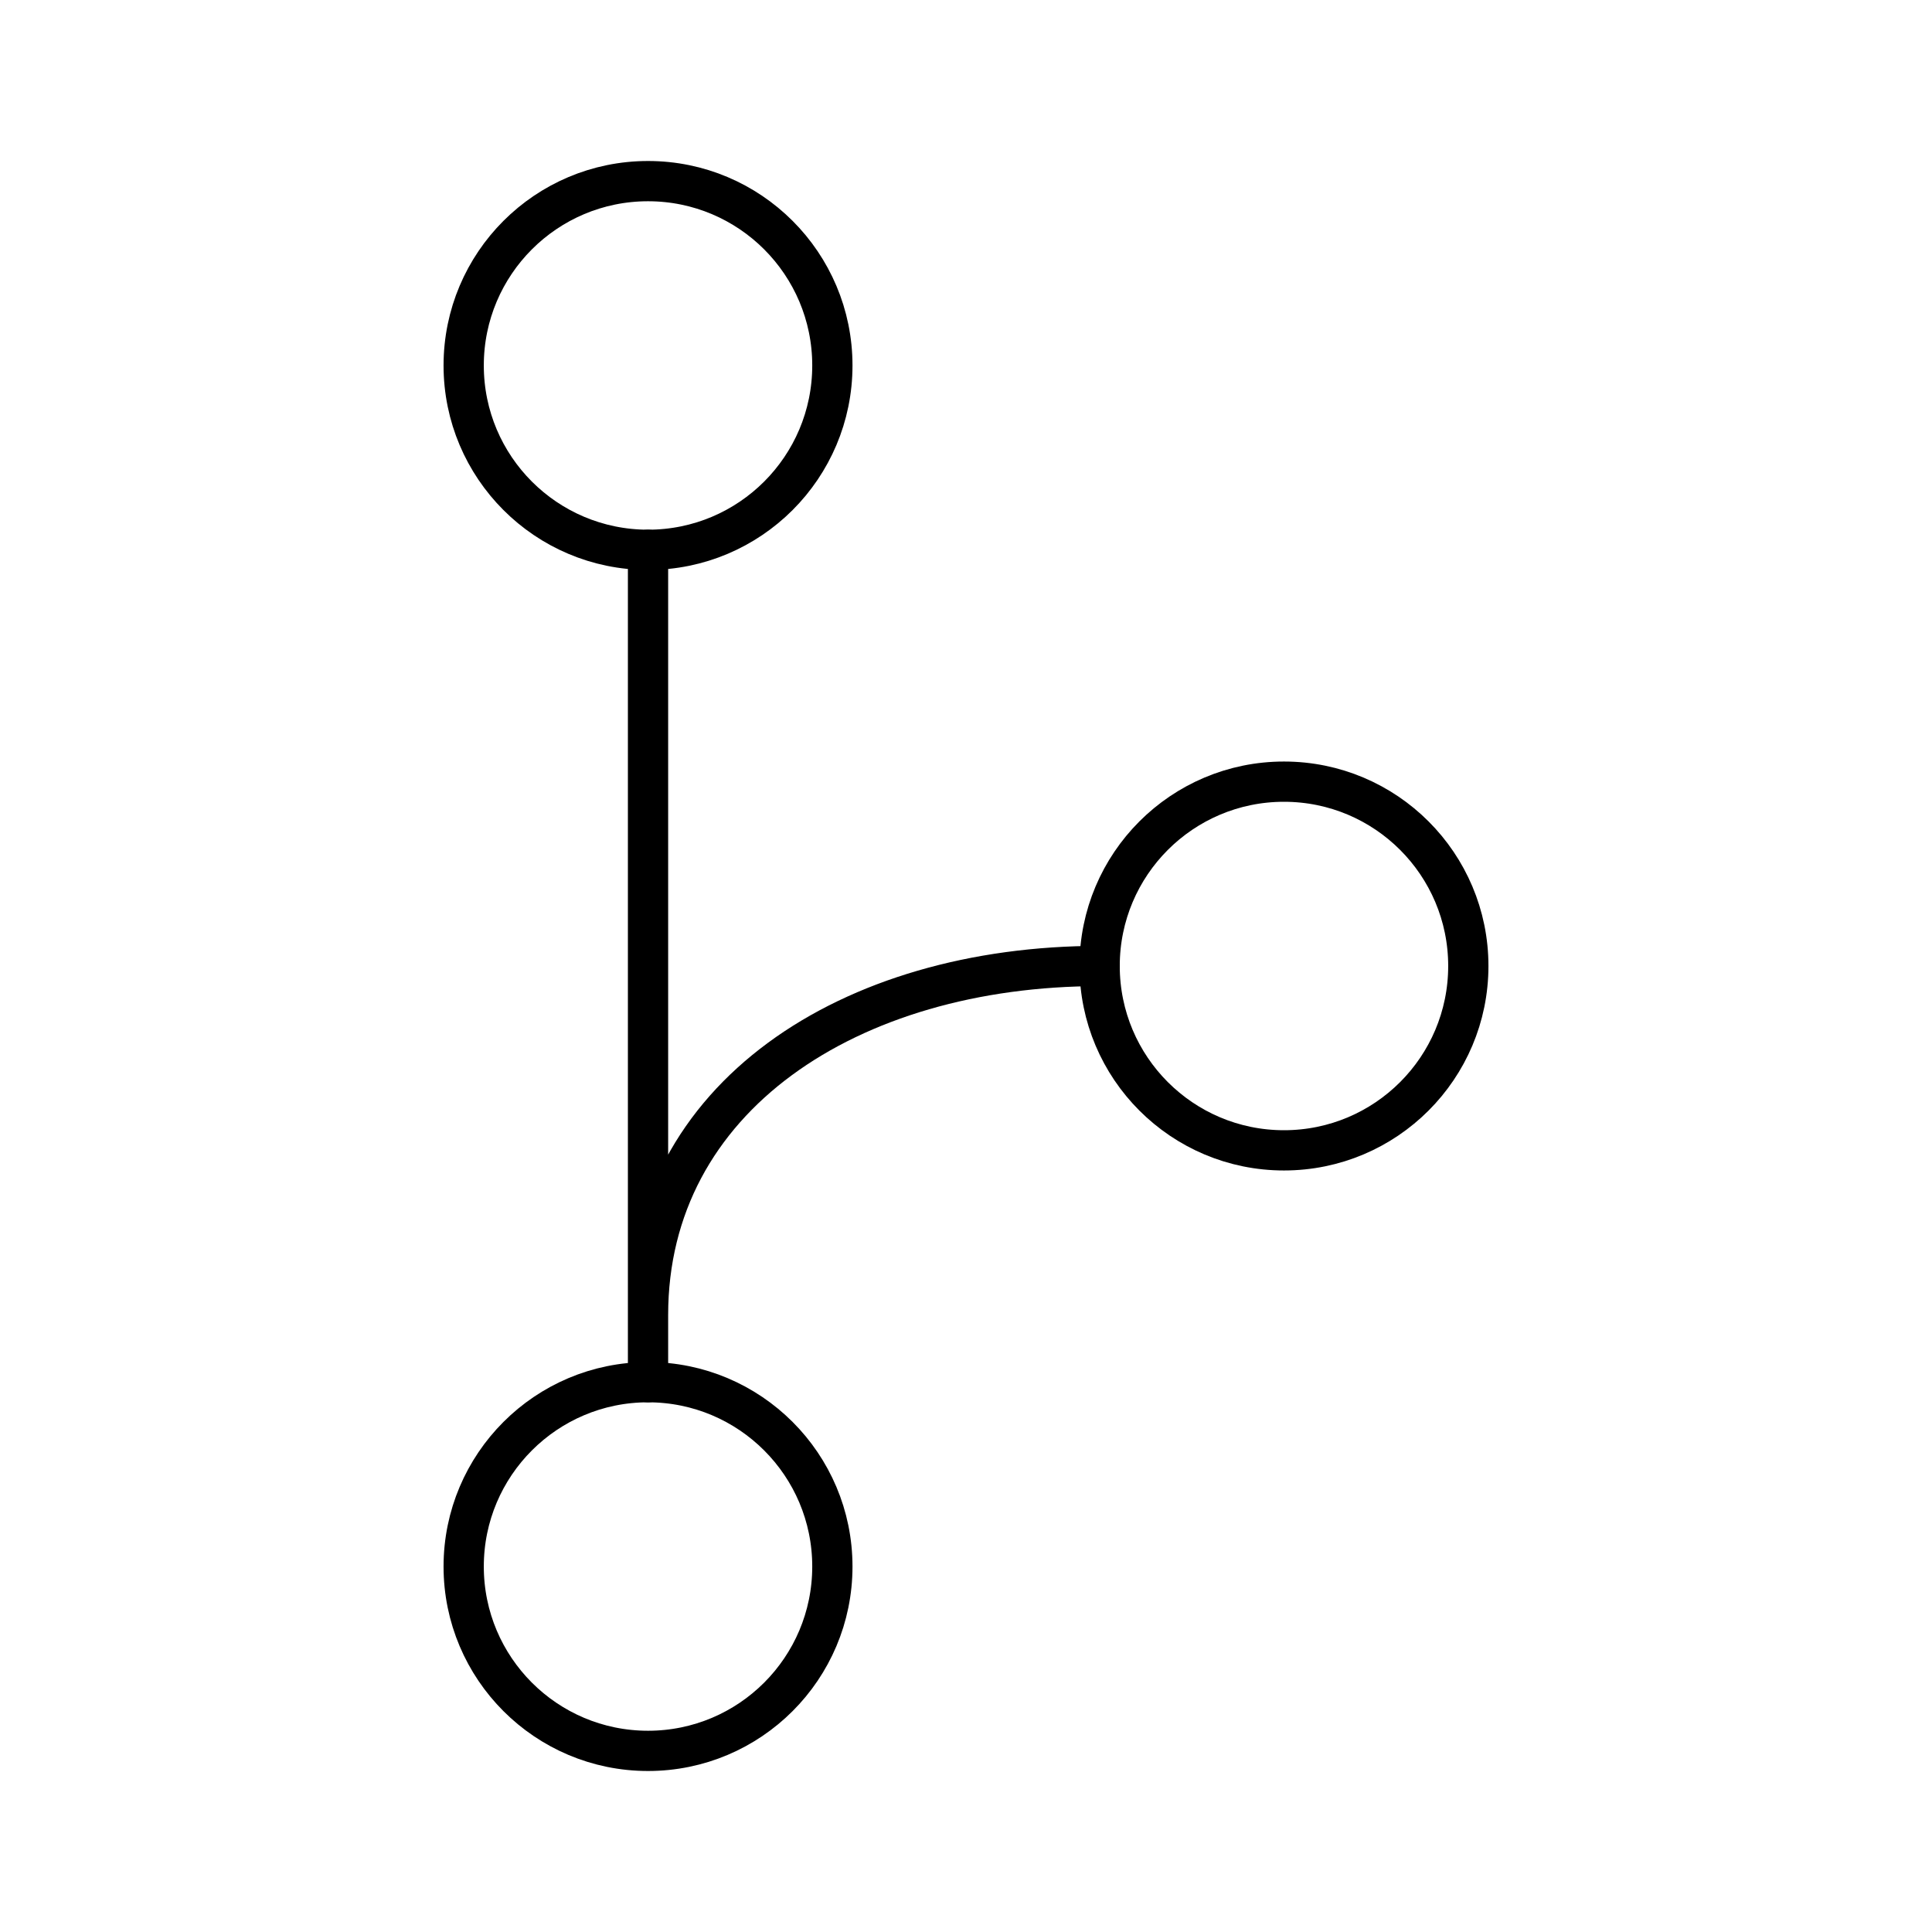
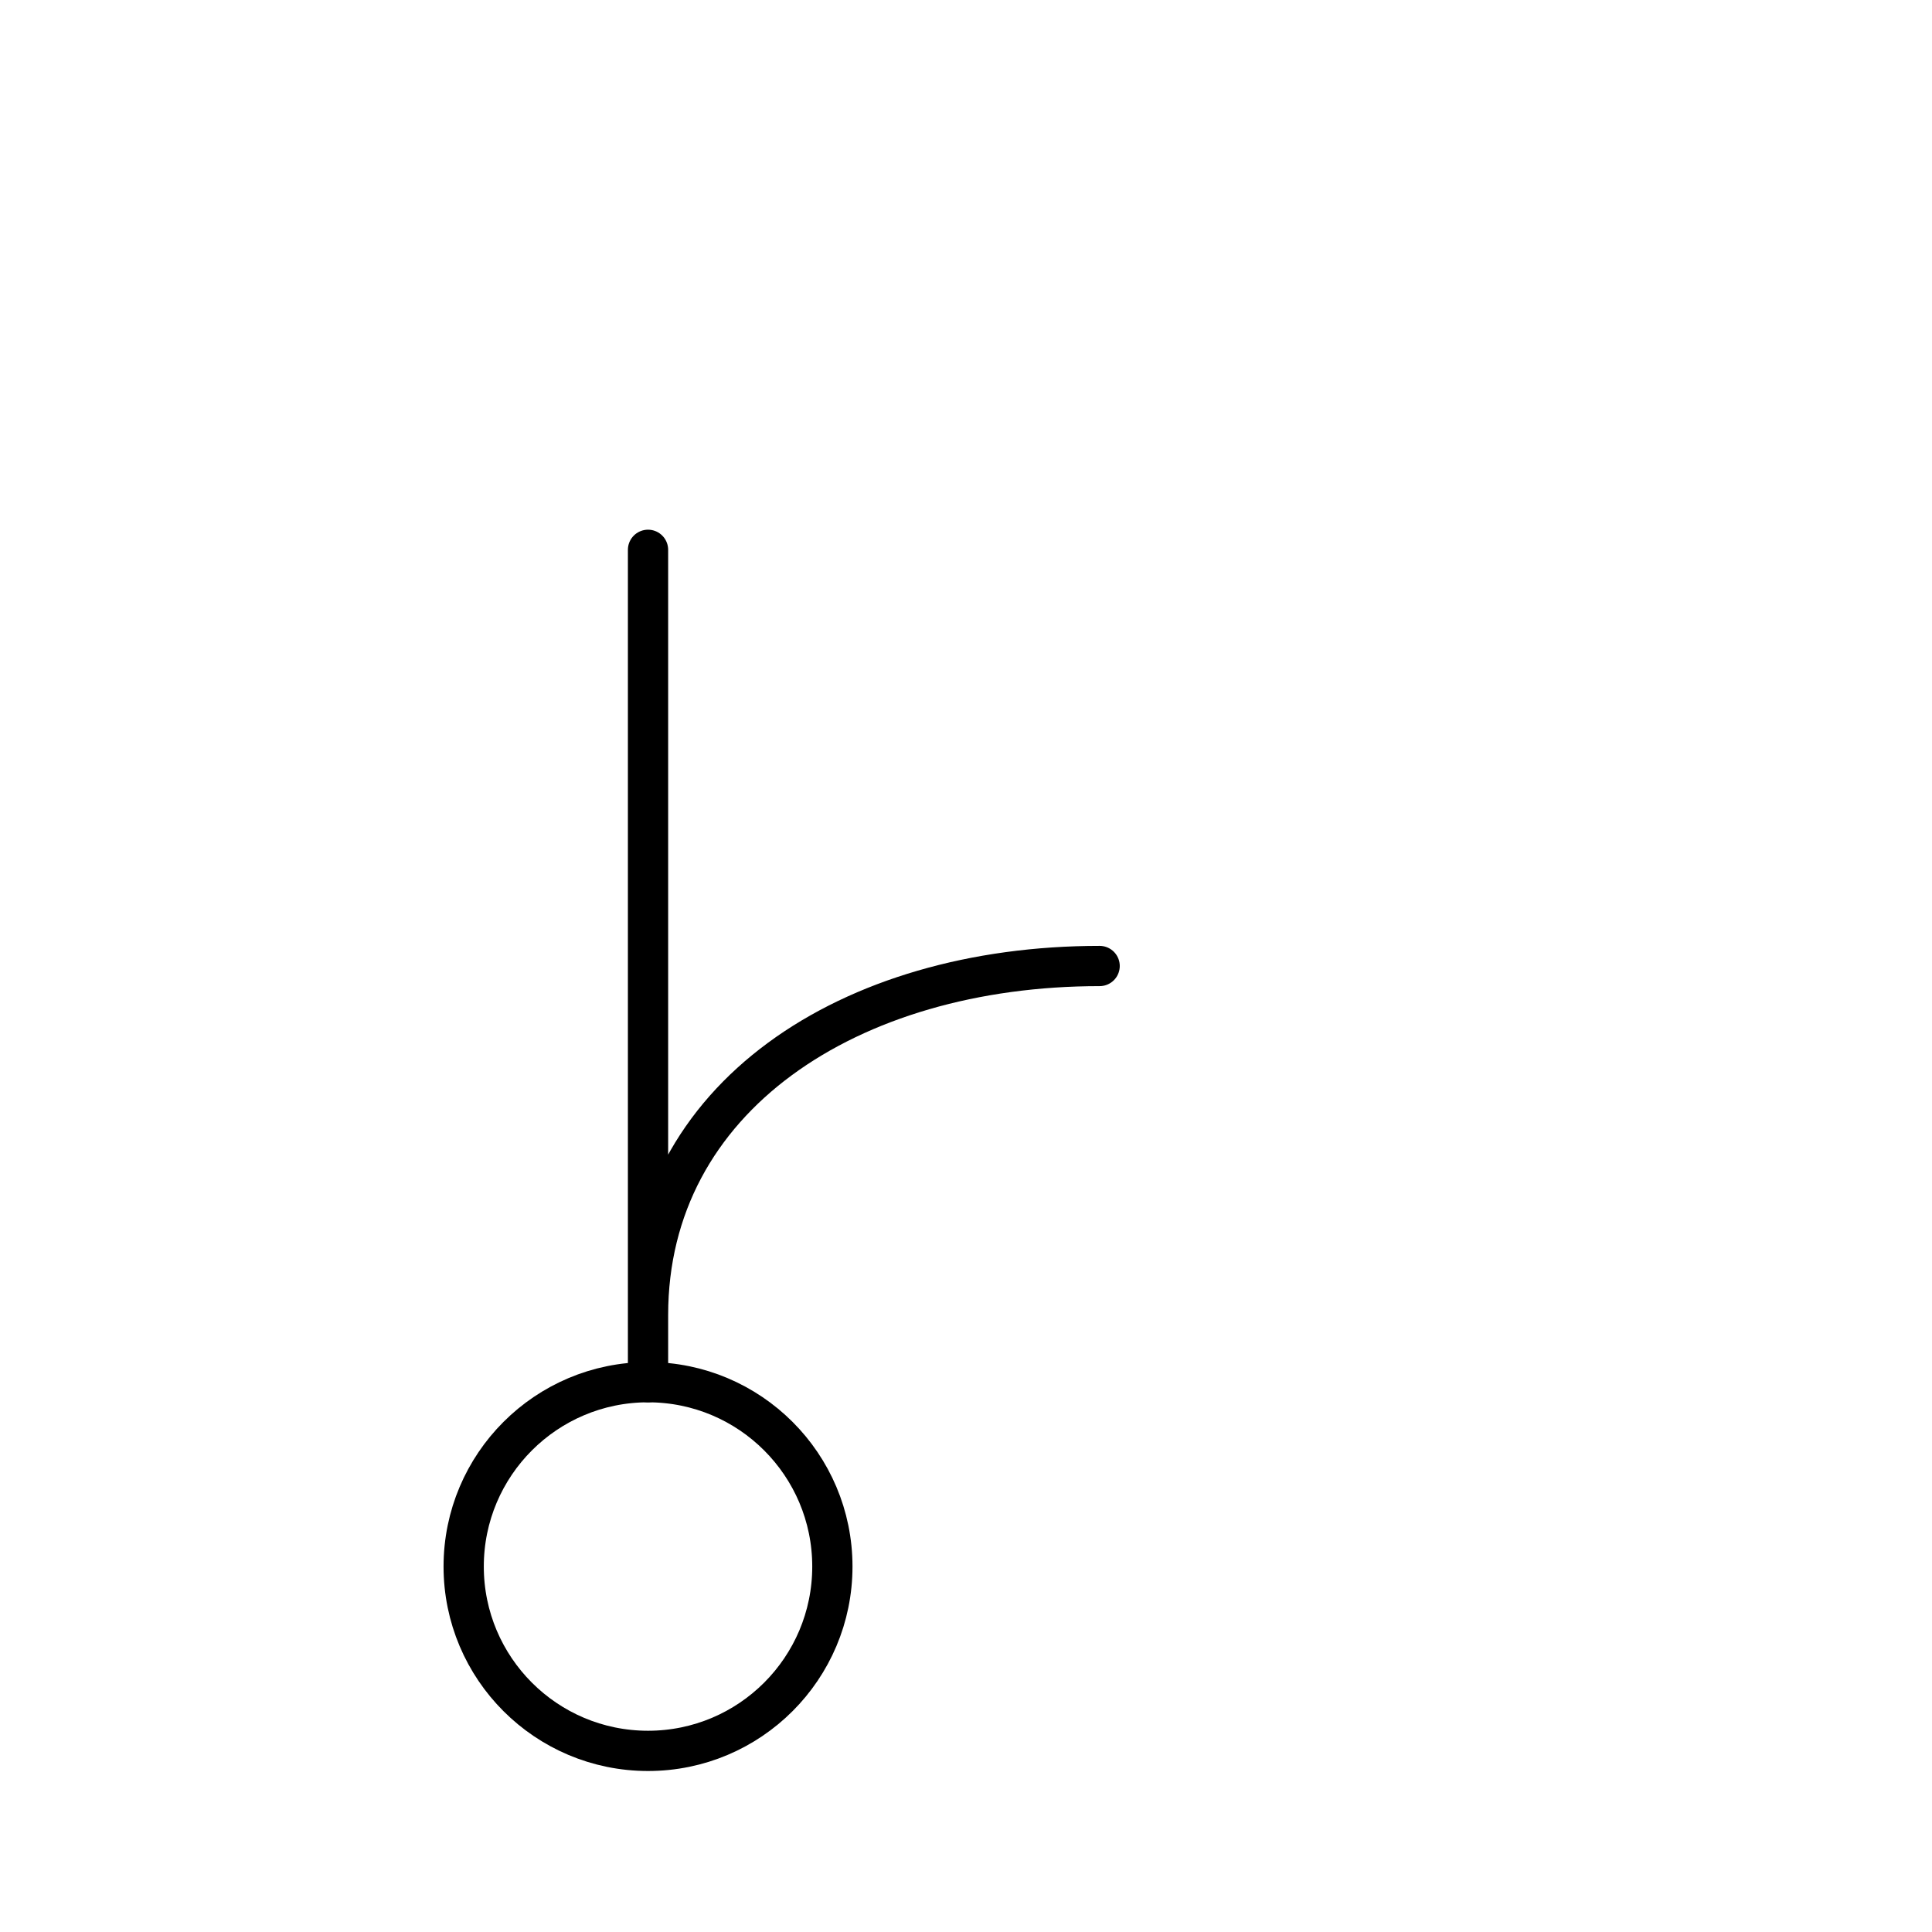
<svg xmlns="http://www.w3.org/2000/svg" width="800" height="800" viewBox="0 0 48 48">
  <circle cx="16.1" cy="38.92" r="4.58" fill="none" stroke="currentColor" stroke-linecap="round" stroke-linejoin="round" />
-   <circle cx="16.1" cy="9.08" r="4.58" fill="none" stroke="currentColor" stroke-linecap="round" stroke-linejoin="round" />
-   <circle cx="31.9" cy="24" r="4.58" fill="none" stroke="currentColor" stroke-linecap="round" stroke-linejoin="round" />
  <path fill="none" stroke="currentColor" stroke-linecap="round" stroke-linejoin="round" d="M16.1 34.34V13.66m0 19.01c0-5.4 5-8.67 11.22-8.67" />
</svg>